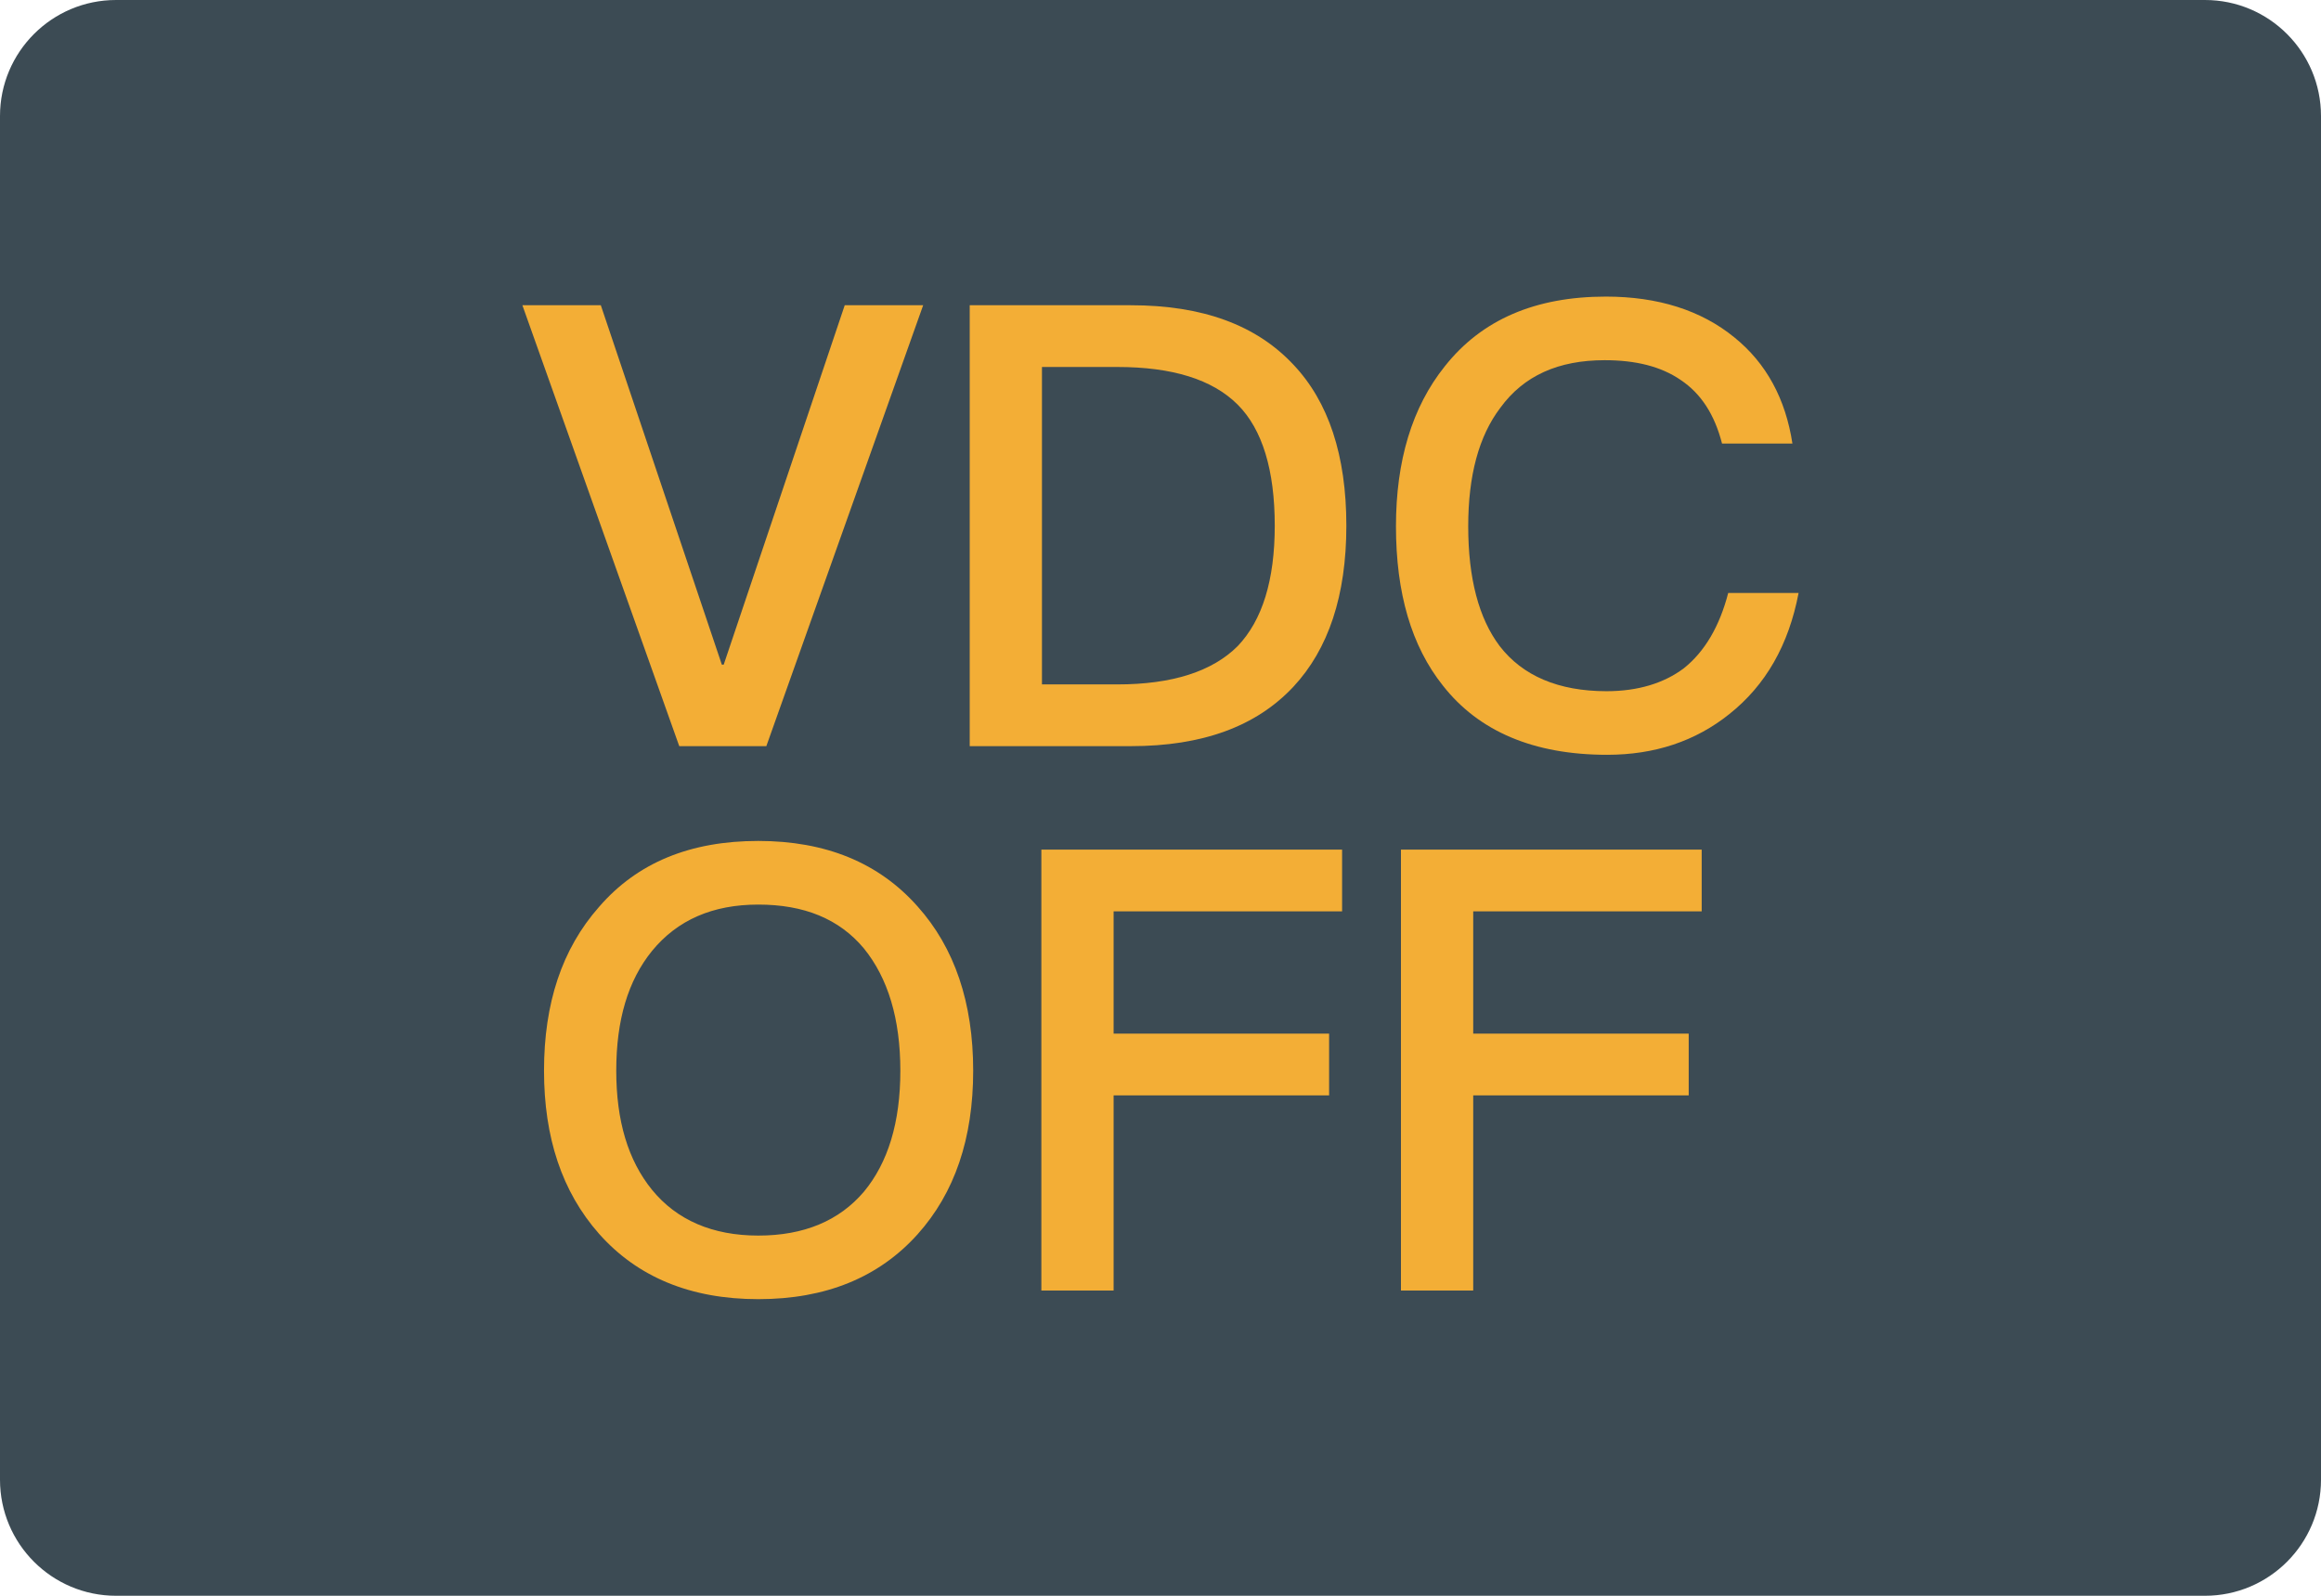
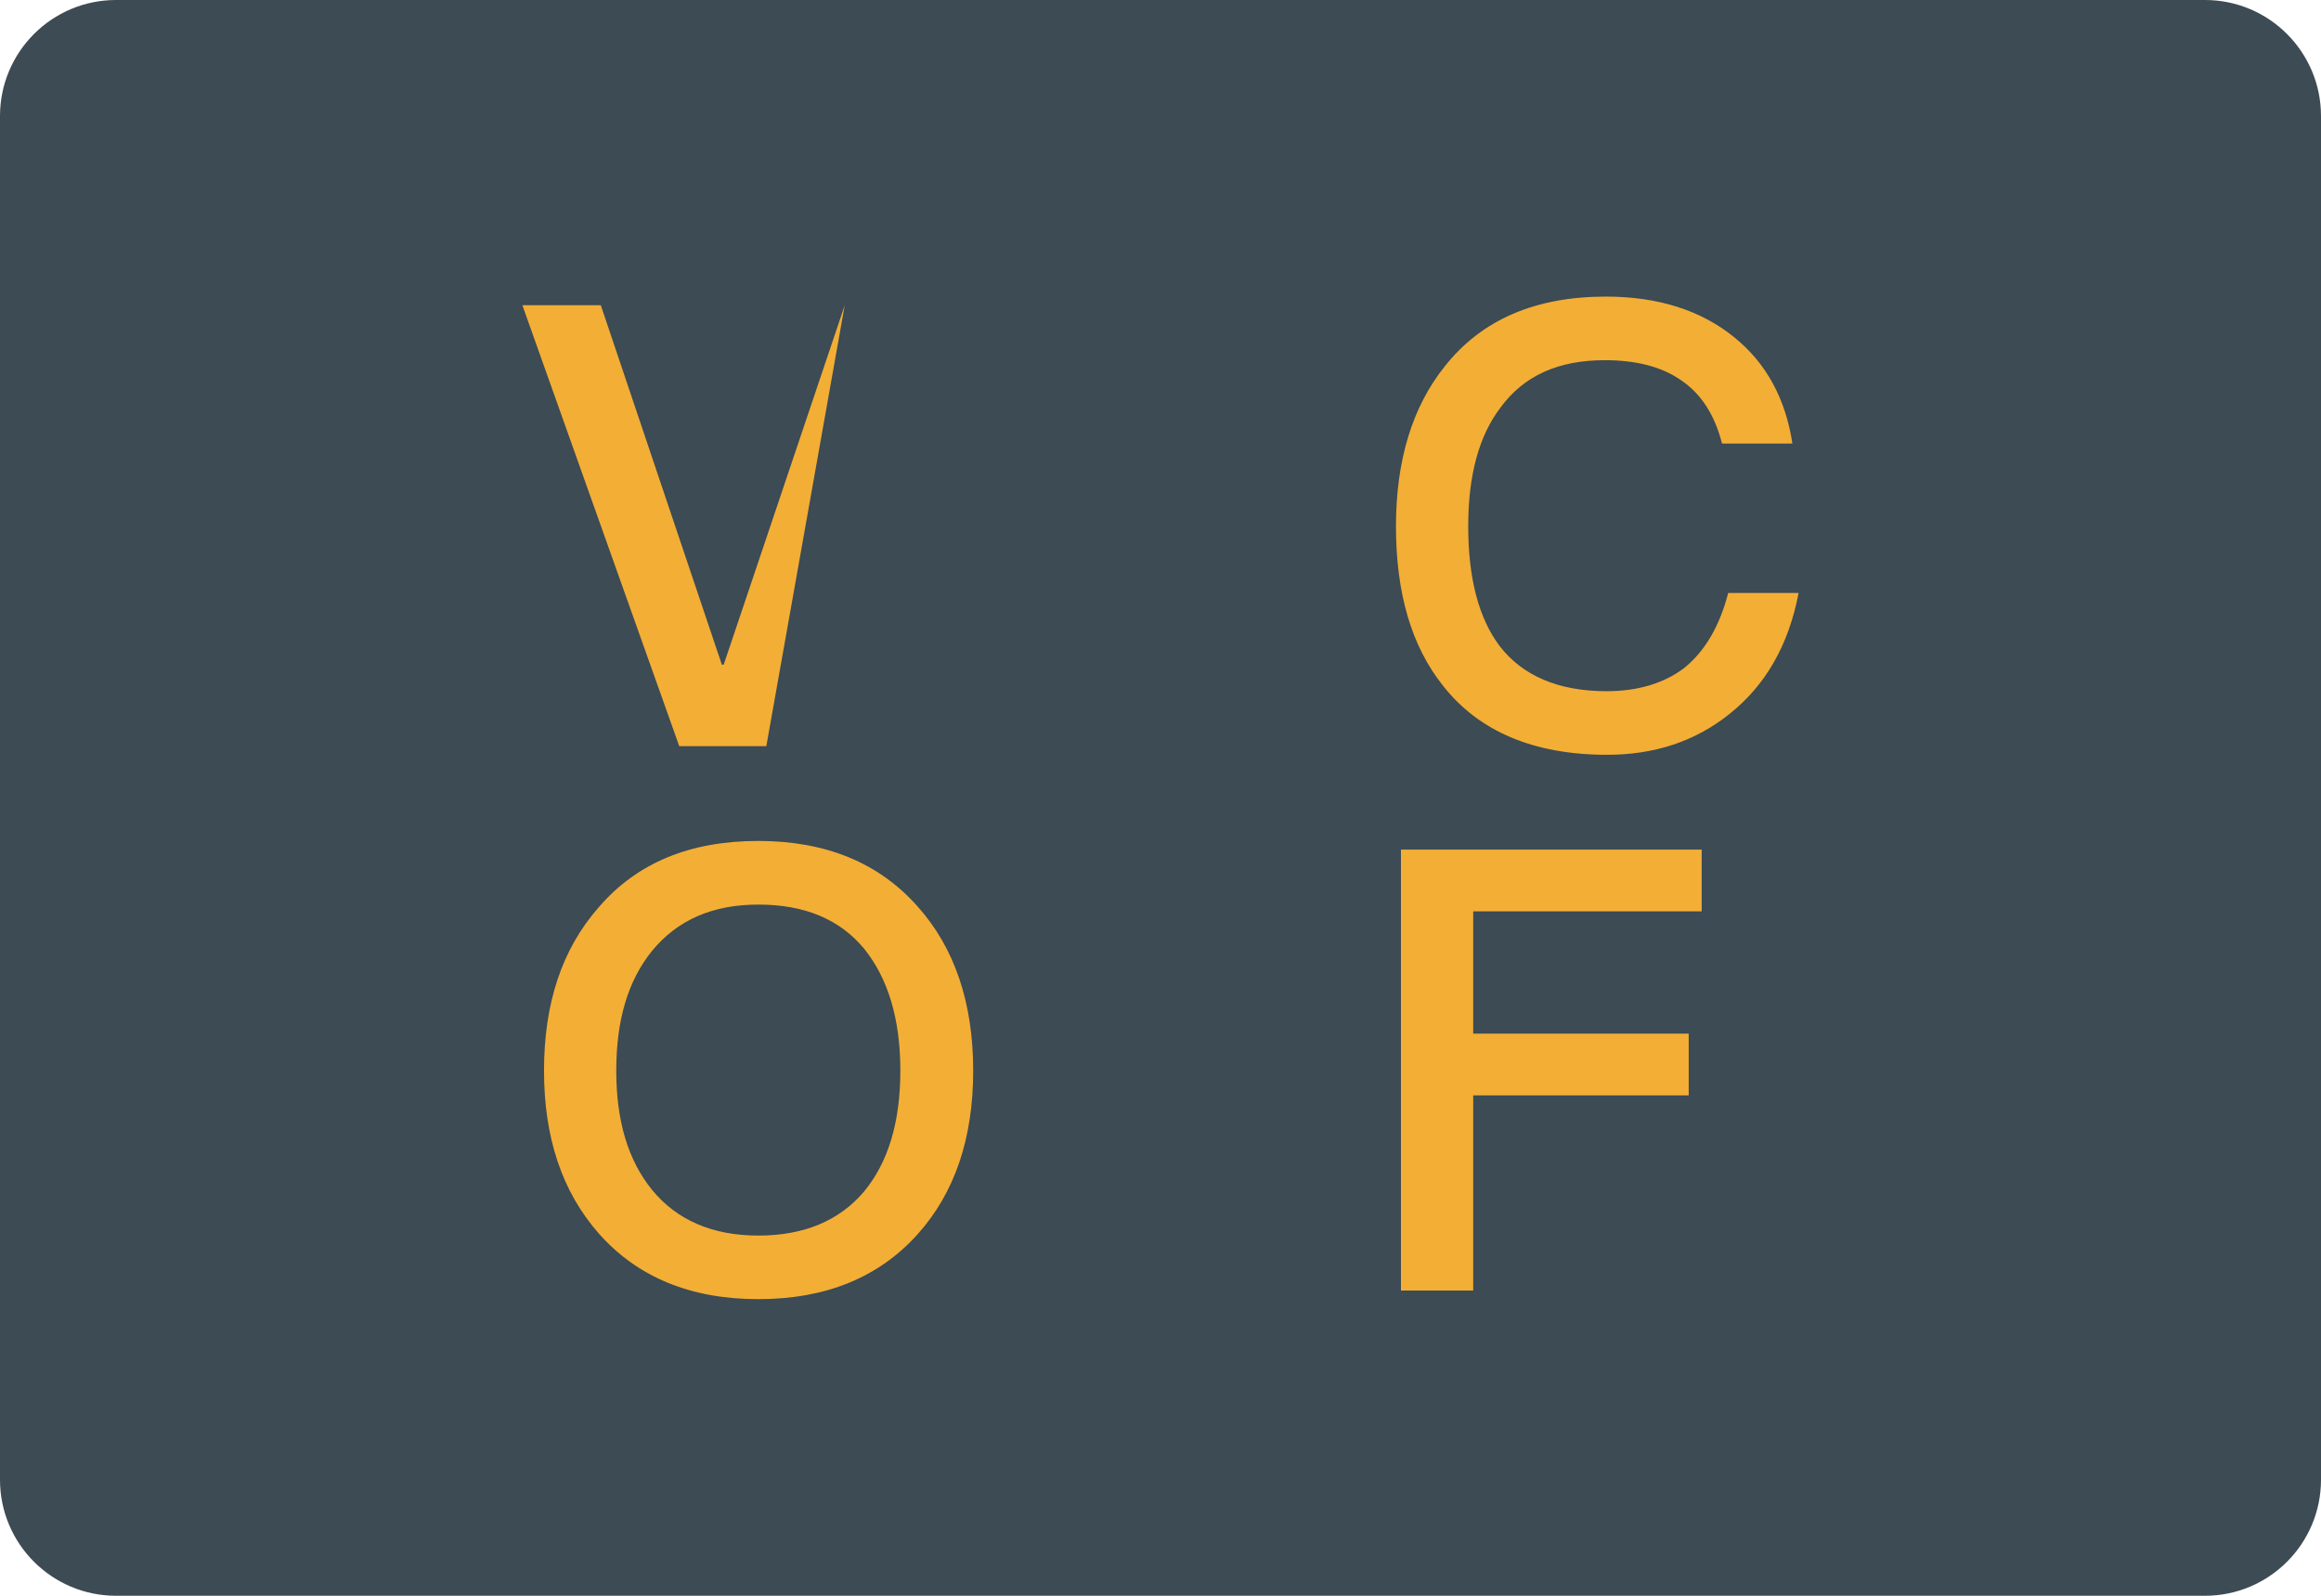
<svg xmlns="http://www.w3.org/2000/svg" version="1.1" id="图层_1" x="0px" y="0px" viewBox="0 0 160 110" style="enable-background:new 0 0 160 110;" xml:space="preserve">
  <path id="XMLID_982_" style="fill:#3C4B54;" d="M152,110H8c-4.418,0-8-3.582-8-8V8c0-4.418,3.582-8,8-8h144c4.418,0,8,3.582,8,8v94  C160,106.418,156.418,110,152,110z" />
  <g id="XMLID_957_">
-     <path id="XMLID_980_" style="fill:#F3AE36;" d="M41.418,21.041l8.343,24.775h0.128l8.343-24.775h5.407L52.828,51.434h-6.003   L36.011,21.041H41.418z" />
-     <path id="XMLID_977_" style="fill:#F3AE36;" d="M77.957,21.041c4.939,0,8.641,1.362,11.195,4.086   c2.426,2.554,3.66,6.26,3.66,11.112c0,4.807-1.234,8.513-3.66,11.109c-2.554,2.724-6.256,4.086-11.195,4.086H66.848V21.041H77.957z    M71.829,47.178h5.192c3.788,0,6.554-0.894,8.301-2.641c1.702-1.785,2.554-4.554,2.554-8.298c0-3.833-0.853-6.641-2.554-8.346   c-1.747-1.743-4.513-2.596-8.301-2.596h-5.192V47.178z" />
+     <path id="XMLID_980_" style="fill:#F3AE36;" d="M41.418,21.041l8.343,24.775h0.128l8.343-24.775L52.828,51.434h-6.003   L36.011,21.041H41.418z" />
    <path id="XMLID_975_" style="fill:#F3AE36;" d="M119.559,23.256c2.215,1.788,3.535,4.256,4.003,7.32h-4.852   c-0.513-2-1.449-3.449-2.853-4.385c-1.362-0.936-3.109-1.362-5.237-1.362c-3.192,0-5.577,1.064-7.192,3.279   c-1.49,1.958-2.215,4.683-2.215,8.173c0,3.573,0.724,6.343,2.17,8.256c1.577,2.045,4.045,3.109,7.365,3.109   c2.173,0,3.958-0.555,5.32-1.574c1.449-1.151,2.471-2.898,3.067-5.196h4.852c-0.683,3.577-2.256,6.343-4.769,8.343   c-2.34,1.875-5.151,2.811-8.429,2.811c-5.064,0-8.852-1.619-11.32-4.769c-2.173-2.724-3.237-6.384-3.237-10.98   c0-4.513,1.109-8.214,3.362-11.025c2.554-3.234,6.26-4.811,11.112-4.811C114.281,20.445,117.261,21.381,119.559,23.256z" />
    <path id="XMLID_972_" style="fill:#F3AE36;" d="M63.254,62.482c2.554,2.853,3.833,6.641,3.833,11.323s-1.279,8.429-3.833,11.278   c-2.679,2.981-6.343,4.471-10.98,4.471c-4.683,0-8.343-1.532-10.984-4.513c-2.554-2.894-3.788-6.641-3.788-11.237   c0-4.641,1.234-8.388,3.788-11.282c2.641-3.064,6.301-4.554,10.984-4.554C56.911,57.969,60.575,59.46,63.254,62.482z M44.95,65.546   c-1.66,2.045-2.468,4.769-2.468,8.26c0,3.449,0.808,6.173,2.468,8.214c1.705,2.087,4.173,3.151,7.324,3.151   s5.577-1.022,7.279-3.022c1.66-2,2.513-4.769,2.513-8.343c0-3.577-0.853-6.384-2.513-8.429c-1.702-2.041-4.128-3.022-7.279-3.022   S46.697,63.418,44.95,65.546z" />
-     <path id="XMLID_967_" style="fill:#F3AE36;" d="M92.518,58.566v4.256h-15.75v8.429h14.855v4.256H76.768v13.452h-4.981V58.566   H92.518z" />
    <path id="XMLID_965_" style="fill:#F3AE36;" d="M117.307,58.566v4.256h-15.75v8.429h14.855v4.256h-14.855v13.452h-4.981V58.566   H117.307z" />
  </g>
</svg>